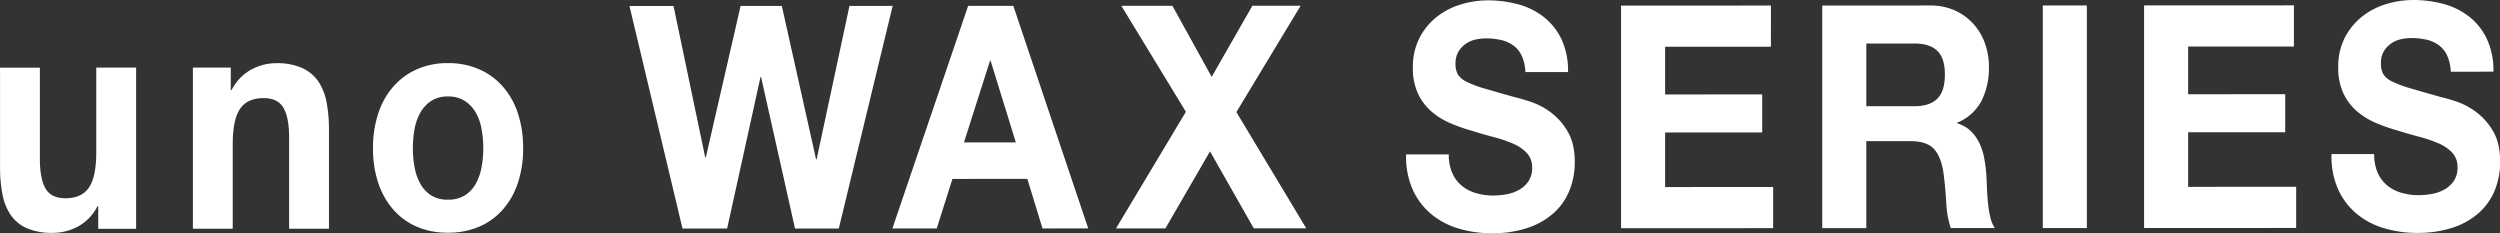
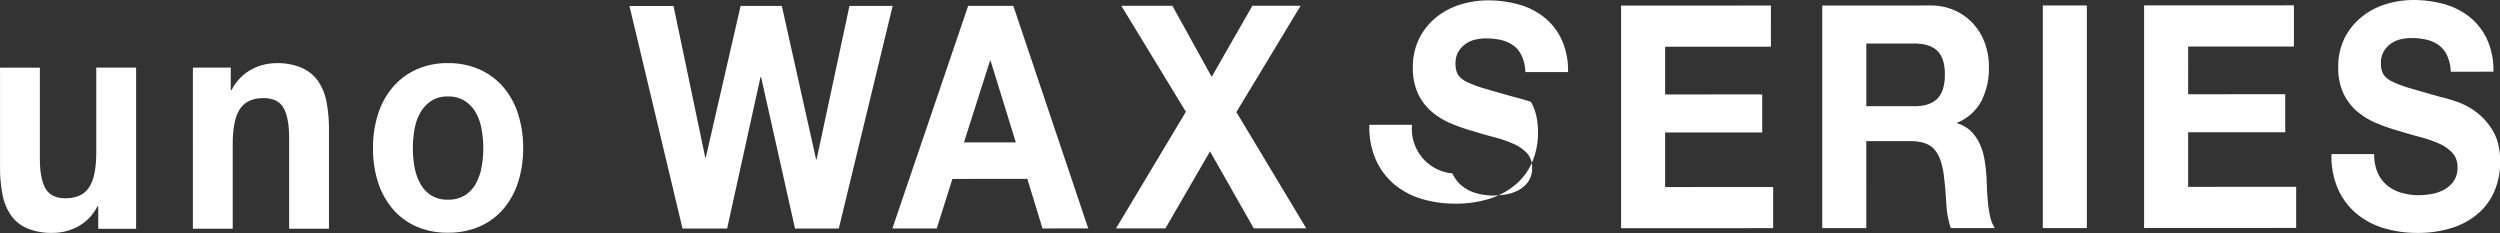
<svg xmlns="http://www.w3.org/2000/svg" version="1.1" x="0px" y="0px" preserveAspectRatio="none" width="1054.281" height="98.375" viewBox="0 0 1054.281 98.375" style="enable-background:new 0 0 1054.281 98.375;" xml:space="preserve">
  <rect x="0" y="0" width="1054.281" height="98.375" fill="#333333" stroke="none" />
  <defs>
    <style>
      .cls-1 {
        fill: #fff;
        fill-rule: evenodd;
      }
    </style>
  </defs>
-   <path id="uno_WAX_SERIES_" data-name="uno WAX SERIES " class="cls-1" d="M42.149,97.394V87.927H41.794a19.852,19.852,0,0,1-8.283,8.549A22.451,22.451,0,0,1,23.1,99.11a26.747,26.747,0,0,1-11.064-1.968,16.193,16.193,0,0,1-6.8-5.585A23.1,23.1,0,0,1,1.74,82.75a60.61,60.61,0,0,1-1.006-11.5V29.436l16.8-.006V67.821q0,8.416,2.367,12.555t8.4,4.138q6.861,0,9.94-4.54t3.076-14.924V29.421l16.8-.006V97.388ZM98.034,29.4v9.466h0.355a20.269,20.269,0,0,1,8.283-8.615,22.019,22.019,0,0,1,10.413-2.7,26.01,26.01,0,0,1,11.064,2.034,16.71,16.71,0,0,1,6.8,5.651,23.159,23.159,0,0,1,3.49,8.808,60.721,60.721,0,0,1,1.006,11.5V97.356l-16.8.006V58.972q0-8.412-2.366-12.555t-8.4-4.138q-6.864,0-9.939,4.54T98.862,61.742v35.63l-16.8.006V29.405Zm77.5,41.977a22.6,22.6,0,0,0,2.425,6.967,13.65,13.65,0,0,0,4.556,4.929,12.786,12.786,0,0,0,7.1,1.838,13.1,13.1,0,0,0,7.159-1.843,13.493,13.493,0,0,0,4.614-4.932,22.647,22.647,0,0,0,2.426-6.969,44.015,44.015,0,0,0,.71-7.955,45.125,45.125,0,0,0-.71-8.02,21.879,21.879,0,0,0-2.426-6.967,14.222,14.222,0,0,0-4.614-4.928,12.764,12.764,0,0,0-7.159-1.9,12.478,12.478,0,0,0-7.1,1.909,14.438,14.438,0,0,0-4.556,4.932,21.87,21.87,0,0,0-2.425,6.969,45.133,45.133,0,0,0-.71,8.02A44,44,0,0,0,175.538,71.376ZM160.273,48.636a32.513,32.513,0,0,1,6.39-11.309,28.587,28.587,0,0,1,9.94-7.235,31.854,31.854,0,0,1,13.016-2.569,32.27,32.27,0,0,1,13.075,2.559,28.441,28.441,0,0,1,10,7.227,32.543,32.543,0,0,1,6.39,11.3,45.968,45.968,0,0,1,2.248,14.79,45.37,45.37,0,0,1-2.248,14.726,32.627,32.627,0,0,1-6.39,11.244,27.728,27.728,0,0,1-10,7.169,33.045,33.045,0,0,1-13.075,2.5A32.59,32.59,0,0,1,176.6,96.553a27.8,27.8,0,0,1-9.94-7.162,32.53,32.53,0,0,1-6.39-11.239,45.3,45.3,0,0,1-2.248-14.724A45.929,45.929,0,0,1,160.273,48.636ZM335.99,97.281L321.673,33.389h-0.237l-14.081,63.9-18.814.007L266.176,3.434l18.578-.007,13.371,63.892h0.237l14.673-63.9,17.394-.007L344.865,68.09H345.1L358.946,3.4l18.223-.007L354.45,97.274Zm93.123-36.323-10.65-34.443h-0.236l-11,34.451ZM428.048,3.372l31.594,93.862-19.288.007-6.389-20.9-31.594.012-6.627,20.907-18.7.007L409,3.379ZM473.6,3.354l21.536-.008,16.566,29.97L528.864,3.333l20.352-.008-27.1,44.844L551.583,97.2l-22.128.008L511,64.739,492.182,97.221l-20.826.008L500.82,48.046ZM613.231,74.035a14.582,14.582,0,0,0,4.082,5.323,16.864,16.864,0,0,0,5.976,3.022,25.568,25.568,0,0,0,7.1.983,33.219,33.219,0,0,0,5.324-.462,17.141,17.141,0,0,0,5.325-1.777,11.9,11.9,0,0,0,4.142-3.617,9.768,9.768,0,0,0,1.656-5.851,8.739,8.739,0,0,0-2.189-6.179,17.2,17.2,0,0,0-5.739-3.942,53.142,53.142,0,0,0-8.046-2.758q-4.5-1.182-9.111-2.626a74.712,74.712,0,0,1-9.23-3.218,30.818,30.818,0,0,1-8.046-4.927,22.755,22.755,0,0,1-5.739-7.558,25.051,25.051,0,0,1-2.189-10.977,26.78,26.78,0,0,1,2.78-12.557,27.149,27.149,0,0,1,7.278-8.877,30.4,30.4,0,0,1,10.176-5.263A39.294,39.294,0,0,1,628.14,1.06,48.681,48.681,0,0,1,640.861,2.7a30.3,30.3,0,0,1,10.827,5.321,26.249,26.249,0,0,1,7.514,9.4,31.519,31.519,0,0,1,2.78,13.87L644,31.293a18.115,18.115,0,0,0-1.6-6.968,11.244,11.244,0,0,0-3.609-4.337,14.426,14.426,0,0,0-5.147-2.233,28.685,28.685,0,0,0-6.331-.655,19.747,19.747,0,0,0-4.5.528,11.412,11.412,0,0,0-4.083,1.842,10.874,10.874,0,0,0-3.017,3.288,9.575,9.575,0,0,0-1.183,5,9.179,9.179,0,0,0,.946,4.47,8.628,8.628,0,0,0,3.728,3.154,44.216,44.216,0,0,0,7.691,2.89q4.91,1.446,12.839,3.676,2.365,0.526,6.567,1.9a30.227,30.227,0,0,1,8.342,4.4,26.874,26.874,0,0,1,7.159,8.083q3.018,5.062,3.017,12.949a31.445,31.445,0,0,1-2.248,11.965,25.811,25.811,0,0,1-6.686,9.535,31.111,31.111,0,0,1-11,6.249,47.2,47.2,0,0,1-15.205,2.241,48.387,48.387,0,0,1-13.549-1.9,32.6,32.6,0,0,1-11.6-5.978,28.884,28.884,0,0,1-7.987-10.384,33.886,33.886,0,0,1-2.84-14.987l17.986-.007A18.819,18.819,0,0,0,613.231,74.035Zm134.3-70.786V20.6l-44.609.017V40.737l40.941-.016v16.04l-40.941.016V79.785l45.556-.017V97.123l-64.134.025V3.273Zm60.584,42.444q6.39,0,9.585-3.159T820.9,32.277q0-6.835-3.194-9.925t-9.585-3.086l-20.353.008V45.7Zm6.626-42.469a24.811,24.811,0,0,1,10.236,2.034,23.472,23.472,0,0,1,7.809,5.585,24.584,24.584,0,0,1,4.97,8.215,28.946,28.946,0,0,1,1.716,10.057,30.762,30.762,0,0,1-3.136,14.332A20.315,20.315,0,0,1,826.1,52.654v0.263a13.9,13.9,0,0,1,5.68,3.219,17.716,17.716,0,0,1,3.668,5.126,25.685,25.685,0,0,1,2.071,6.507,63.034,63.034,0,0,1,.887,7.1q0.117,2.237.237,5.259t0.414,6.179a45.239,45.239,0,0,0,.947,5.982,14.5,14.5,0,0,0,1.952,4.8l-18.578.007a39.918,39.918,0,0,1-1.893-10.649q-0.356-6.178-1.065-11.832-0.948-7.361-4.023-10.78t-10.058-3.414l-18.578.007V97.108l-18.577.007V3.241ZM880.768,3.2V97.072l-18.578.007V3.205Zm87.326-.033V20.519l-44.61.017V40.652l40.942-.016v16.04l-40.942.016V79.7l45.557-.017V97.038l-64.134.025V3.189Zm35.376,70.721a14.633,14.633,0,0,0,4.09,5.323,16.777,16.777,0,0,0,5.97,3.022,25.619,25.619,0,0,0,7.1.983,33.342,33.342,0,0,0,5.33-.462,17.184,17.184,0,0,0,5.32-1.777,11.811,11.811,0,0,0,4.14-3.617,9.728,9.728,0,0,0,1.66-5.851,8.735,8.735,0,0,0-2.19-6.179,17.171,17.171,0,0,0-5.74-3.942,53.248,53.248,0,0,0-8.05-2.758q-4.485-1.182-9.11-2.626a75.217,75.217,0,0,1-9.23-3.218,30.856,30.856,0,0,1-8.042-4.927,22.741,22.741,0,0,1-5.739-7.558,25.051,25.051,0,0,1-2.189-10.977,26.78,26.78,0,0,1,2.78-12.557,27.16,27.16,0,0,1,7.277-8.877,30.462,30.462,0,0,1,10.173-5.263A39.352,39.352,0,0,1,1018.38.91a48.635,48.635,0,0,1,12.72,1.639,30.284,30.284,0,0,1,10.83,5.321,26.229,26.229,0,0,1,7.51,9.4,31.4,31.4,0,0,1,2.79,13.87l-17.99.007a18.057,18.057,0,0,0-1.6-6.968,11.247,11.247,0,0,0-3.61-4.337,14.415,14.415,0,0,0-5.14-2.233,28.781,28.781,0,0,0-6.34-.655,19.768,19.768,0,0,0-4.49.528,11.384,11.384,0,0,0-4.08,1.842,10.833,10.833,0,0,0-3.02,3.288,9.575,9.575,0,0,0-1.18,5,9.205,9.205,0,0,0,.94,4.47,8.66,8.66,0,0,0,3.73,3.154,44.258,44.258,0,0,0,7.69,2.889q4.9,1.446,12.84,3.676,2.37,0.526,6.57,1.9a30.172,30.172,0,0,1,8.34,4.4,26.851,26.851,0,0,1,7.16,8.083q3.015,5.062,3.02,12.949a31.6,31.6,0,0,1-2.25,11.965,25.821,25.821,0,0,1-6.69,9.535,31.179,31.179,0,0,1-11,6.249,47.233,47.233,0,0,1-15.21,2.241,48.439,48.439,0,0,1-13.55-1.9,32.567,32.567,0,0,1-11.593-5.978A28.872,28.872,0,0,1,986.79,80.86a33.887,33.887,0,0,1-2.84-14.987l17.99-.007A18.914,18.914,0,0,0,1003.47,73.885Z" transform="translate(-0.719 -0.906)" />
+   <path id="uno_WAX_SERIES_" data-name="uno WAX SERIES " class="cls-1" d="M42.149,97.394V87.927H41.794a19.852,19.852,0,0,1-8.283,8.549A22.451,22.451,0,0,1,23.1,99.11a26.747,26.747,0,0,1-11.064-1.968,16.193,16.193,0,0,1-6.8-5.585A23.1,23.1,0,0,1,1.74,82.75a60.61,60.61,0,0,1-1.006-11.5V29.436l16.8-.006V67.821q0,8.416,2.367,12.555t8.4,4.138q6.861,0,9.94-4.54t3.076-14.924V29.421l16.8-.006V97.388ZM98.034,29.4v9.466h0.355a20.269,20.269,0,0,1,8.283-8.615,22.019,22.019,0,0,1,10.413-2.7,26.01,26.01,0,0,1,11.064,2.034,16.71,16.71,0,0,1,6.8,5.651,23.159,23.159,0,0,1,3.49,8.808,60.721,60.721,0,0,1,1.006,11.5V97.356l-16.8.006V58.972q0-8.412-2.366-12.555t-8.4-4.138q-6.864,0-9.939,4.54T98.862,61.742v35.63l-16.8.006V29.405Zm77.5,41.977a22.6,22.6,0,0,0,2.425,6.967,13.65,13.65,0,0,0,4.556,4.929,12.786,12.786,0,0,0,7.1,1.838,13.1,13.1,0,0,0,7.159-1.843,13.493,13.493,0,0,0,4.614-4.932,22.647,22.647,0,0,0,2.426-6.969,44.015,44.015,0,0,0,.71-7.955,45.125,45.125,0,0,0-.71-8.02,21.879,21.879,0,0,0-2.426-6.967,14.222,14.222,0,0,0-4.614-4.928,12.764,12.764,0,0,0-7.159-1.9,12.478,12.478,0,0,0-7.1,1.909,14.438,14.438,0,0,0-4.556,4.932,21.87,21.87,0,0,0-2.425,6.969,45.133,45.133,0,0,0-.71,8.02A44,44,0,0,0,175.538,71.376ZM160.273,48.636a32.513,32.513,0,0,1,6.39-11.309,28.587,28.587,0,0,1,9.94-7.235,31.854,31.854,0,0,1,13.016-2.569,32.27,32.27,0,0,1,13.075,2.559,28.441,28.441,0,0,1,10,7.227,32.543,32.543,0,0,1,6.39,11.3,45.968,45.968,0,0,1,2.248,14.79,45.37,45.37,0,0,1-2.248,14.726,32.627,32.627,0,0,1-6.39,11.244,27.728,27.728,0,0,1-10,7.169,33.045,33.045,0,0,1-13.075,2.5A32.59,32.59,0,0,1,176.6,96.553a27.8,27.8,0,0,1-9.94-7.162,32.53,32.53,0,0,1-6.39-11.239,45.3,45.3,0,0,1-2.248-14.724A45.929,45.929,0,0,1,160.273,48.636ZM335.99,97.281L321.673,33.389h-0.237l-14.081,63.9-18.814.007L266.176,3.434l18.578-.007,13.371,63.892h0.237l14.673-63.9,17.394-.007L344.865,68.09H345.1L358.946,3.4l18.223-.007L354.45,97.274Zm93.123-36.323-10.65-34.443h-0.236l-11,34.451ZM428.048,3.372l31.594,93.862-19.288.007-6.389-20.9-31.594.012-6.627,20.907-18.7.007L409,3.379ZM473.6,3.354l21.536-.008,16.566,29.97L528.864,3.333l20.352-.008-27.1,44.844L551.583,97.2l-22.128.008L511,64.739,492.182,97.221l-20.826.008L500.82,48.046ZM613.231,74.035a14.582,14.582,0,0,0,4.082,5.323,16.864,16.864,0,0,0,5.976,3.022,25.568,25.568,0,0,0,7.1.983,33.219,33.219,0,0,0,5.324-.462,17.141,17.141,0,0,0,5.325-1.777,11.9,11.9,0,0,0,4.142-3.617,9.768,9.768,0,0,0,1.656-5.851,8.739,8.739,0,0,0-2.189-6.179,17.2,17.2,0,0,0-5.739-3.942,53.142,53.142,0,0,0-8.046-2.758q-4.5-1.182-9.111-2.626a74.712,74.712,0,0,1-9.23-3.218,30.818,30.818,0,0,1-8.046-4.927,22.755,22.755,0,0,1-5.739-7.558,25.051,25.051,0,0,1-2.189-10.977,26.78,26.78,0,0,1,2.78-12.557,27.149,27.149,0,0,1,7.278-8.877,30.4,30.4,0,0,1,10.176-5.263A39.294,39.294,0,0,1,628.14,1.06,48.681,48.681,0,0,1,640.861,2.7a30.3,30.3,0,0,1,10.827,5.321,26.249,26.249,0,0,1,7.514,9.4,31.519,31.519,0,0,1,2.78,13.87L644,31.293a18.115,18.115,0,0,0-1.6-6.968,11.244,11.244,0,0,0-3.609-4.337,14.426,14.426,0,0,0-5.147-2.233,28.685,28.685,0,0,0-6.331-.655,19.747,19.747,0,0,0-4.5.528,11.412,11.412,0,0,0-4.083,1.842,10.874,10.874,0,0,0-3.017,3.288,9.575,9.575,0,0,0-1.183,5,9.179,9.179,0,0,0,.946,4.47,8.628,8.628,0,0,0,3.728,3.154,44.216,44.216,0,0,0,7.691,2.89q4.91,1.446,12.839,3.676,2.365,0.526,6.567,1.9q3.018,5.062,3.017,12.949a31.445,31.445,0,0,1-2.248,11.965,25.811,25.811,0,0,1-6.686,9.535,31.111,31.111,0,0,1-11,6.249,47.2,47.2,0,0,1-15.205,2.241,48.387,48.387,0,0,1-13.549-1.9,32.6,32.6,0,0,1-11.6-5.978,28.884,28.884,0,0,1-7.987-10.384,33.886,33.886,0,0,1-2.84-14.987l17.986-.007A18.819,18.819,0,0,0,613.231,74.035Zm134.3-70.786V20.6l-44.609.017V40.737l40.941-.016v16.04l-40.941.016V79.785l45.556-.017V97.123l-64.134.025V3.273Zm60.584,42.444q6.39,0,9.585-3.159T820.9,32.277q0-6.835-3.194-9.925t-9.585-3.086l-20.353.008V45.7Zm6.626-42.469a24.811,24.811,0,0,1,10.236,2.034,23.472,23.472,0,0,1,7.809,5.585,24.584,24.584,0,0,1,4.97,8.215,28.946,28.946,0,0,1,1.716,10.057,30.762,30.762,0,0,1-3.136,14.332A20.315,20.315,0,0,1,826.1,52.654v0.263a13.9,13.9,0,0,1,5.68,3.219,17.716,17.716,0,0,1,3.668,5.126,25.685,25.685,0,0,1,2.071,6.507,63.034,63.034,0,0,1,.887,7.1q0.117,2.237.237,5.259t0.414,6.179a45.239,45.239,0,0,0,.947,5.982,14.5,14.5,0,0,0,1.952,4.8l-18.578.007a39.918,39.918,0,0,1-1.893-10.649q-0.356-6.178-1.065-11.832-0.948-7.361-4.023-10.78t-10.058-3.414l-18.578.007V97.108l-18.577.007V3.241ZM880.768,3.2V97.072l-18.578.007V3.205Zm87.326-.033V20.519l-44.61.017V40.652l40.942-.016v16.04l-40.942.016V79.7l45.557-.017V97.038l-64.134.025V3.189Zm35.376,70.721a14.633,14.633,0,0,0,4.09,5.323,16.777,16.777,0,0,0,5.97,3.022,25.619,25.619,0,0,0,7.1.983,33.342,33.342,0,0,0,5.33-.462,17.184,17.184,0,0,0,5.32-1.777,11.811,11.811,0,0,0,4.14-3.617,9.728,9.728,0,0,0,1.66-5.851,8.735,8.735,0,0,0-2.19-6.179,17.171,17.171,0,0,0-5.74-3.942,53.248,53.248,0,0,0-8.05-2.758q-4.485-1.182-9.11-2.626a75.217,75.217,0,0,1-9.23-3.218,30.856,30.856,0,0,1-8.042-4.927,22.741,22.741,0,0,1-5.739-7.558,25.051,25.051,0,0,1-2.189-10.977,26.78,26.78,0,0,1,2.78-12.557,27.16,27.16,0,0,1,7.277-8.877,30.462,30.462,0,0,1,10.173-5.263A39.352,39.352,0,0,1,1018.38.91a48.635,48.635,0,0,1,12.72,1.639,30.284,30.284,0,0,1,10.83,5.321,26.229,26.229,0,0,1,7.51,9.4,31.4,31.4,0,0,1,2.79,13.87l-17.99.007a18.057,18.057,0,0,0-1.6-6.968,11.247,11.247,0,0,0-3.61-4.337,14.415,14.415,0,0,0-5.14-2.233,28.781,28.781,0,0,0-6.34-.655,19.768,19.768,0,0,0-4.49.528,11.384,11.384,0,0,0-4.08,1.842,10.833,10.833,0,0,0-3.02,3.288,9.575,9.575,0,0,0-1.18,5,9.205,9.205,0,0,0,.94,4.47,8.66,8.66,0,0,0,3.73,3.154,44.258,44.258,0,0,0,7.69,2.889q4.9,1.446,12.84,3.676,2.37,0.526,6.57,1.9a30.172,30.172,0,0,1,8.34,4.4,26.851,26.851,0,0,1,7.16,8.083q3.015,5.062,3.02,12.949a31.6,31.6,0,0,1-2.25,11.965,25.821,25.821,0,0,1-6.69,9.535,31.179,31.179,0,0,1-11,6.249,47.233,47.233,0,0,1-15.21,2.241,48.439,48.439,0,0,1-13.55-1.9,32.567,32.567,0,0,1-11.593-5.978A28.872,28.872,0,0,1,986.79,80.86a33.887,33.887,0,0,1-2.84-14.987l17.99-.007A18.914,18.914,0,0,0,1003.47,73.885Z" transform="translate(-0.719 -0.906)" />
</svg>